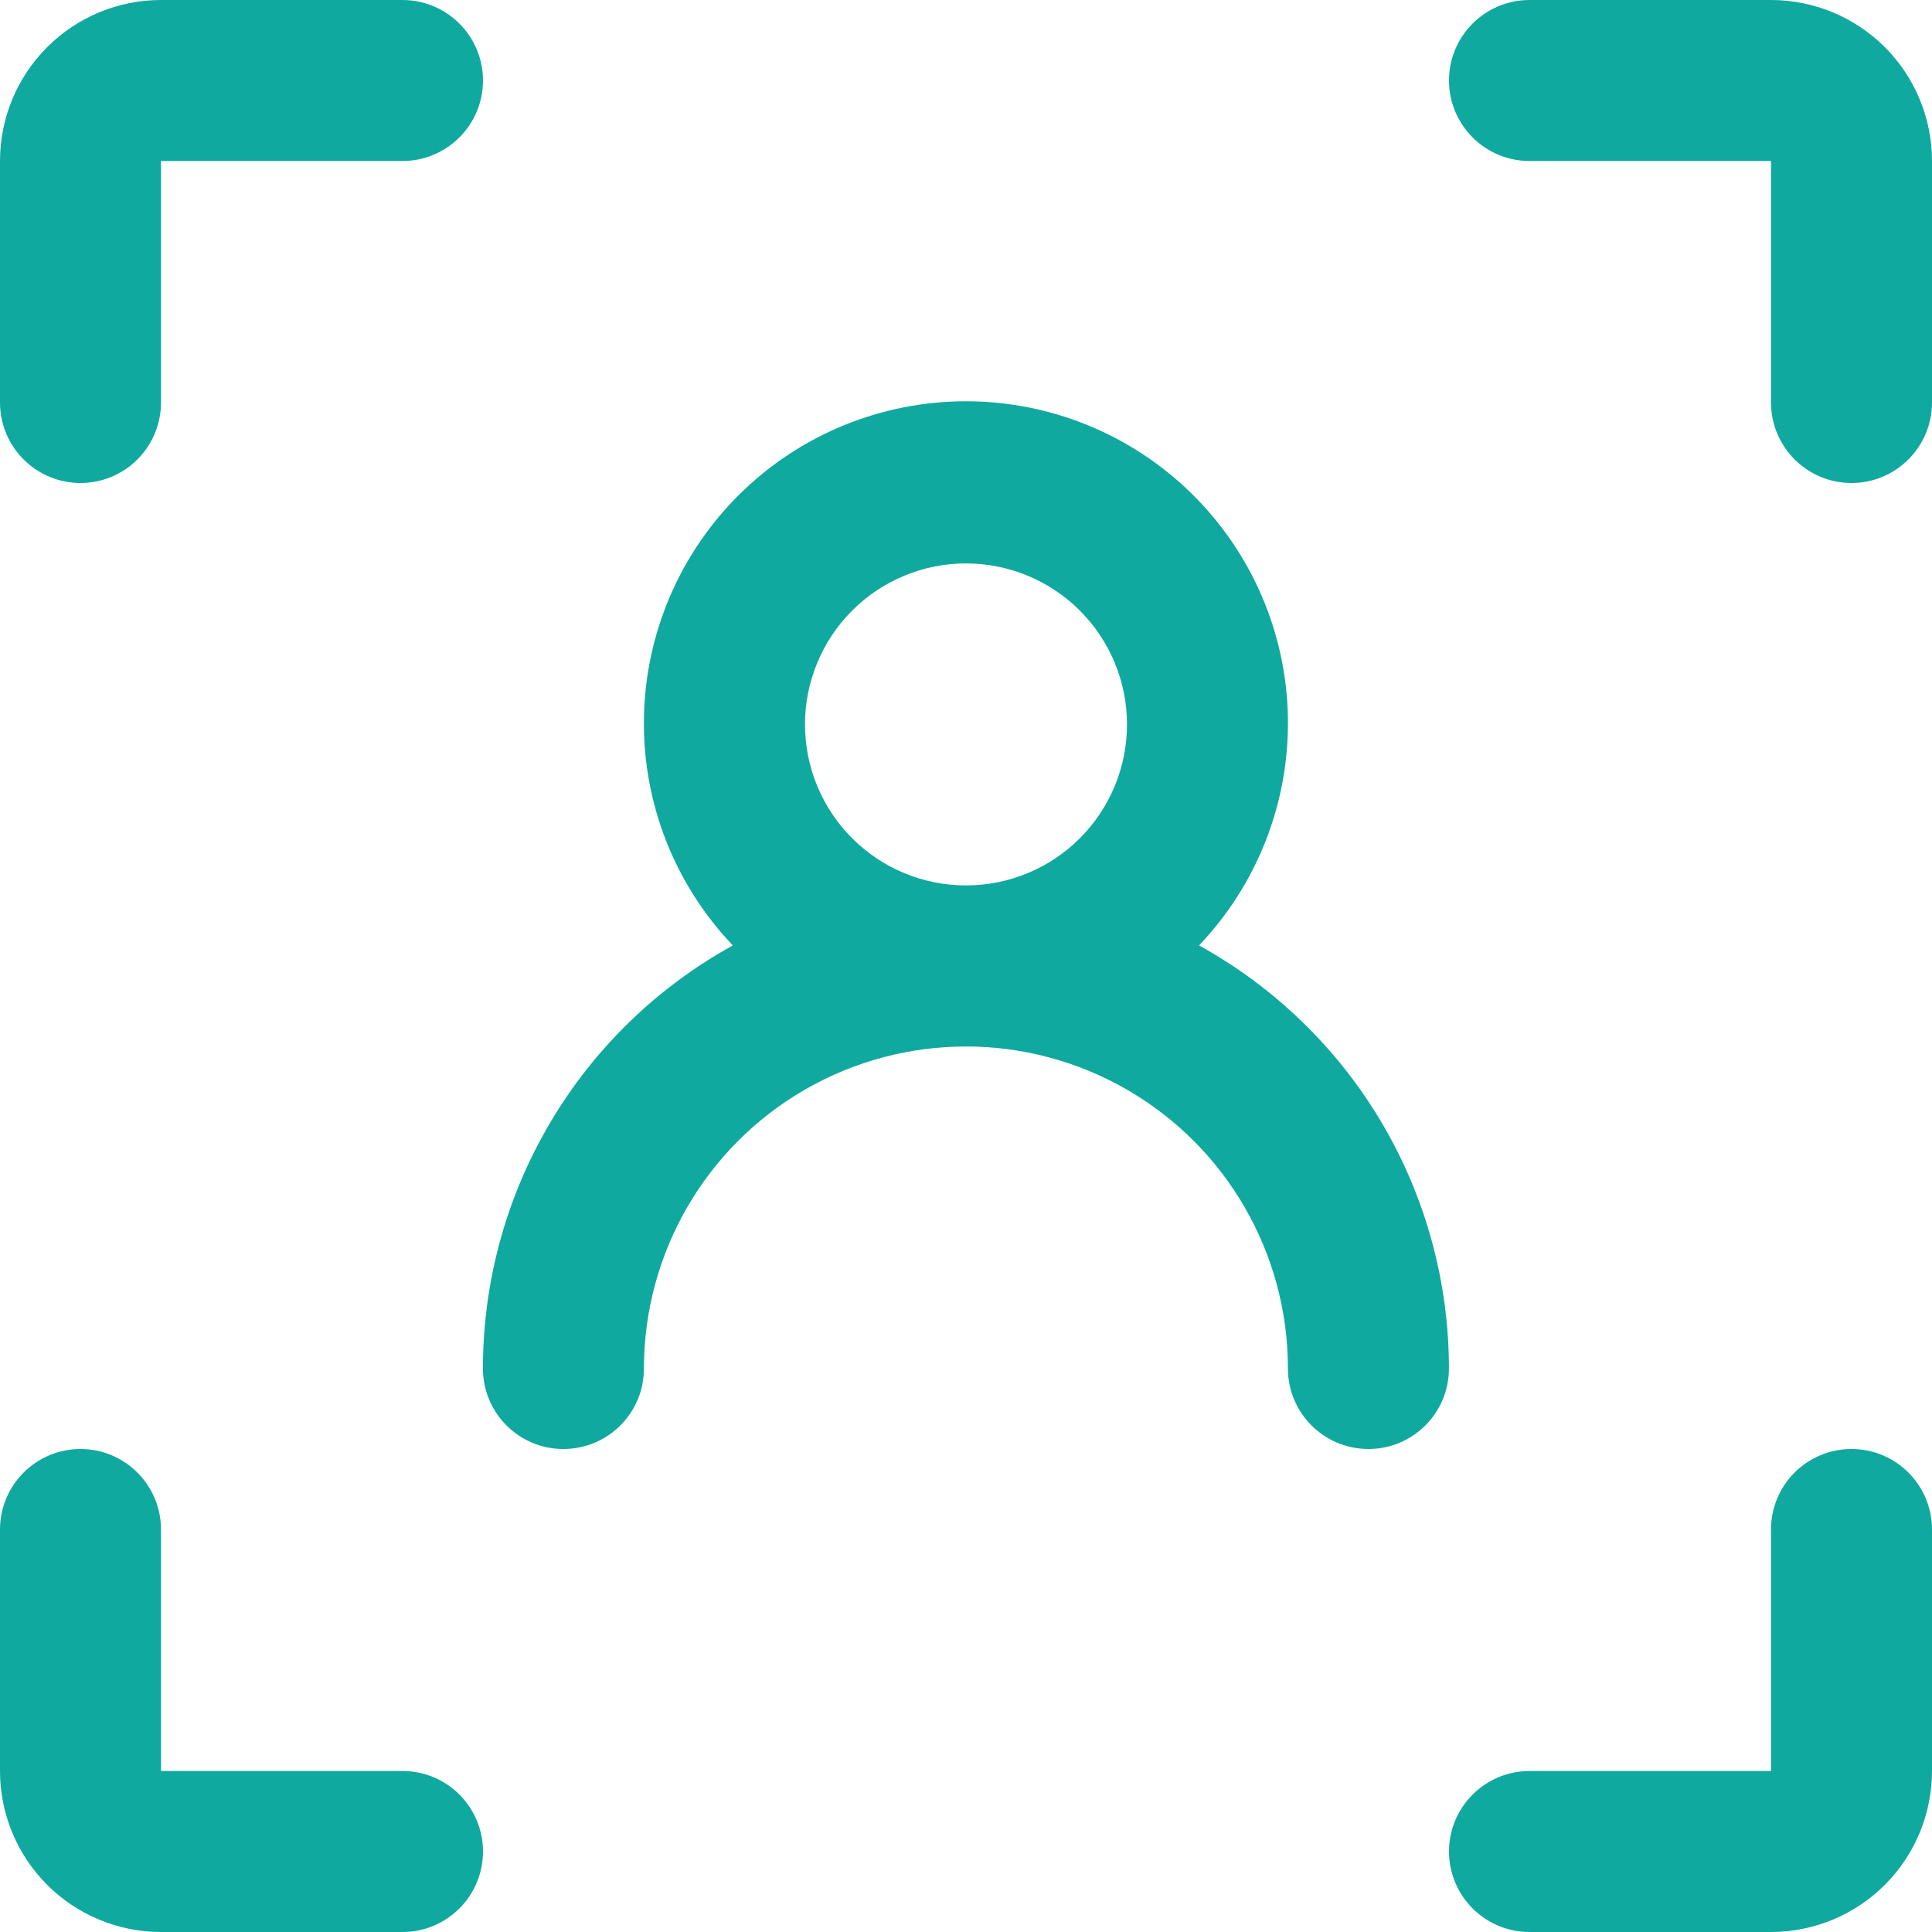
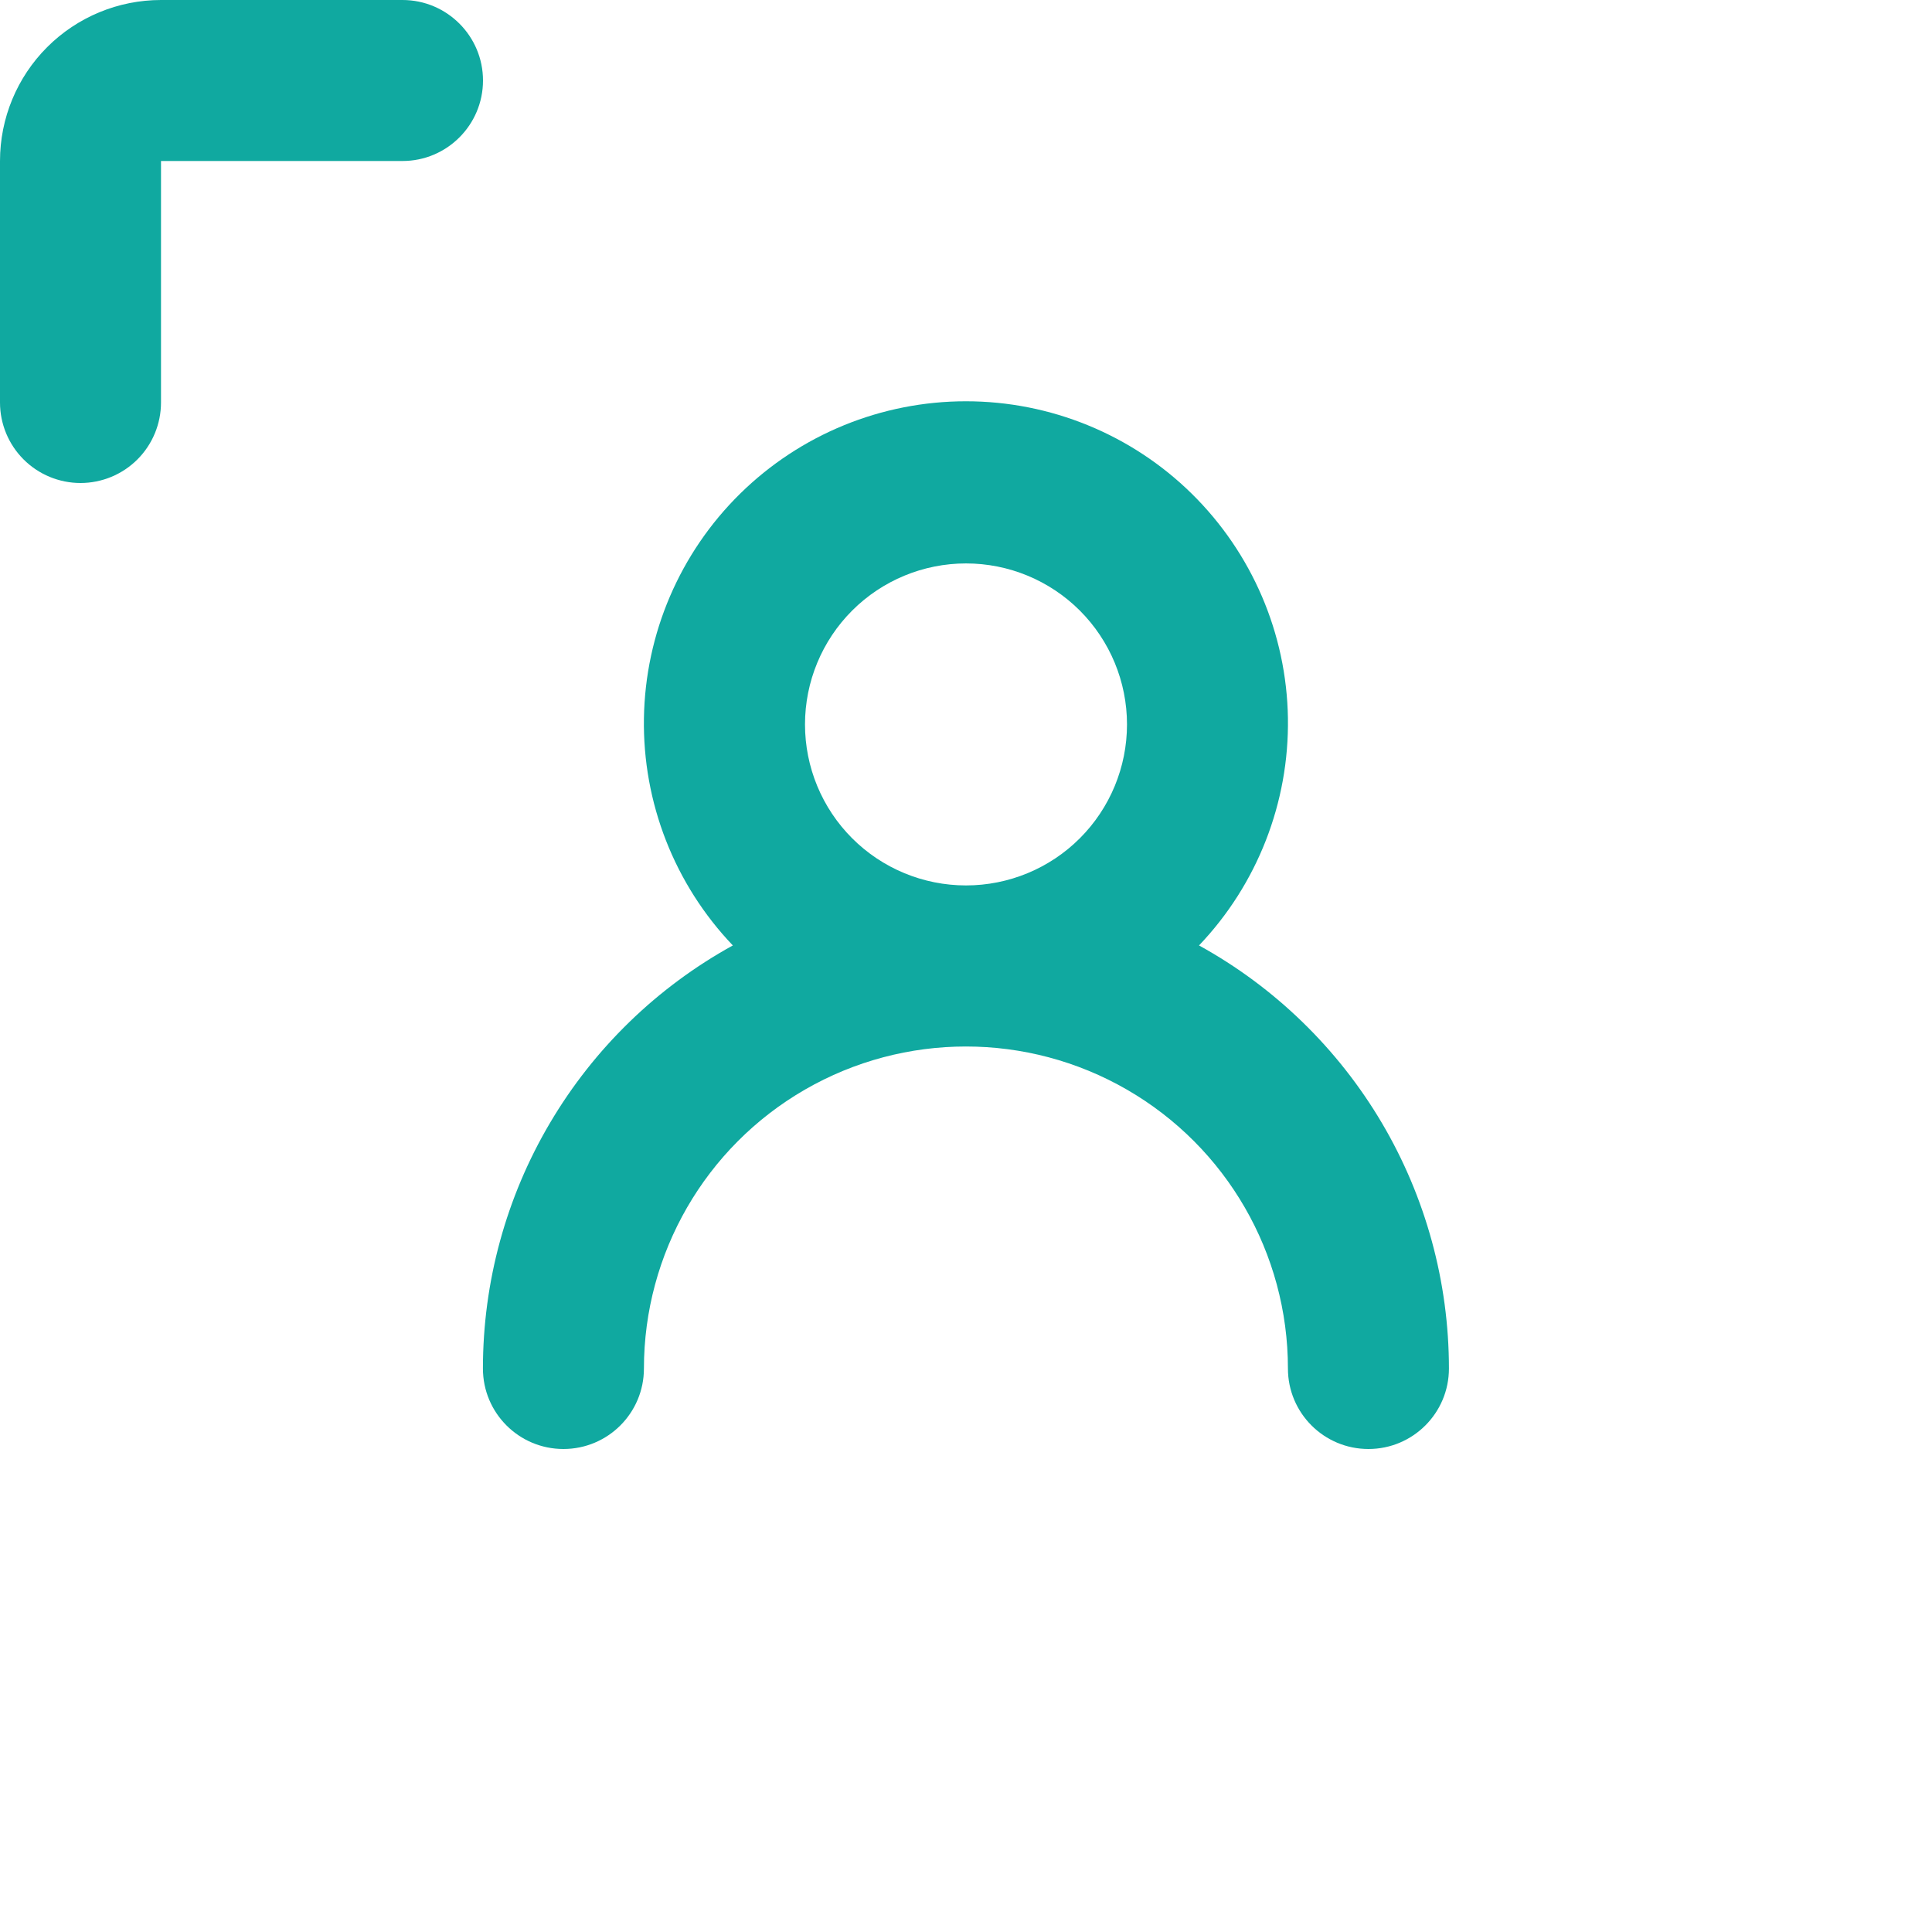
<svg xmlns="http://www.w3.org/2000/svg" id="Layer_2" width="268.8" height="268.8" viewBox="0 0 268.8 268.8">
  <defs>
    <style>.cls-1{fill:#10a9a0;}</style>
  </defs>
  <g id="Modo_de_isolamento">
    <g>
      <path class="cls-1" d="M11.2,67.2h0c2.97,0,5.82-1.18,7.92-3.28,2.1-2.1,3.28-4.95,3.28-7.92V22.4H56c6.18,0,11.2-5.02,11.2-11.2S62.18,0,56,0H22.4C16.46,0,10.76,2.36,6.56,6.56,2.36,10.76,0,16.46,0,22.4V56c0,2.97,1.18,5.82,3.28,7.92,2.1,2.1,4.95,3.28,7.92,3.28Z" />
-       <path class="cls-1" d="M56,246.4H22.4v-33.6c0-6.18-5.02-11.2-11.2-11.2S0,206.62,0,212.8v33.6c0,5.94,2.36,11.64,6.56,15.84,4.2,4.2,9.9,6.56,15.84,6.56h0s33.6,0,33.6,0c6.18,0,11.2-5.01,11.2-11.2s-5.02-11.2-11.2-11.2Z" />
-       <path class="cls-1" d="M268.8,246.4v-33.6c0-6.18-5.01-11.2-11.2-11.2s-11.2,5.02-11.2,11.2v33.6h-33.6c-6.18,0-11.2,5.02-11.2,11.2s5.02,11.2,11.2,11.2h33.6c5.94,0,11.64-2.36,15.84-6.56,4.2-4.2,6.56-9.9,6.56-15.84h0Z" />
-       <path class="cls-1" d="M212.8,22.4h33.6V56c0,6.18,5.02,11.2,11.2,11.2s11.2-5.02,11.2-11.2V22.4c0-5.94-2.36-11.64-6.56-15.84-4.2-4.2-9.9-6.56-15.84-6.56h-33.6c-6.18,0-11.2,5.01-11.2,11.2s5.02,11.2,11.2,11.2Z" />
      <path class="cls-1" d="M166.82,131.54c8.11-8.51,12.55-19.87,12.37-31.62-.18-11.76-4.99-22.97-13.37-31.22-8.38-8.25-19.67-12.87-31.43-12.87s-23.05,4.62-31.43,12.87c-8.38,8.25-13.18,19.46-13.37,31.22-.19,11.75,4.25,23.11,12.37,31.62-10.53,5.8-19.31,14.32-25.43,24.68-6.12,10.35-9.34,22.16-9.34,34.18h0c0,6.19,5.01,11.2,11.2,11.2s11.2-5.01,11.2-11.2c0-16,8.54-30.8,22.4-38.8,13.86-8,30.94-8,44.8,0,13.86,8,22.4,22.79,22.4,38.8,0,6.19,5.01,11.2,11.2,11.2s11.2-5.01,11.2-11.2c0-12.02-3.23-23.83-9.34-34.18-6.12-10.35-14.9-18.88-25.43-24.68Zm-16.58-14.91c-4.2,4.2-9.9,6.56-15.84,6.56s-11.64-2.36-15.84-6.56c-4.2-4.2-6.56-9.9-6.56-15.84s2.36-11.64,6.56-15.84c4.2-4.2,9.9-6.56,15.84-6.56s11.64,2.36,15.84,6.56c4.2,4.2,6.56,9.9,6.56,15.84s-2.36,11.64-6.56,15.84Z" />
    </g>
  </g>
</svg>